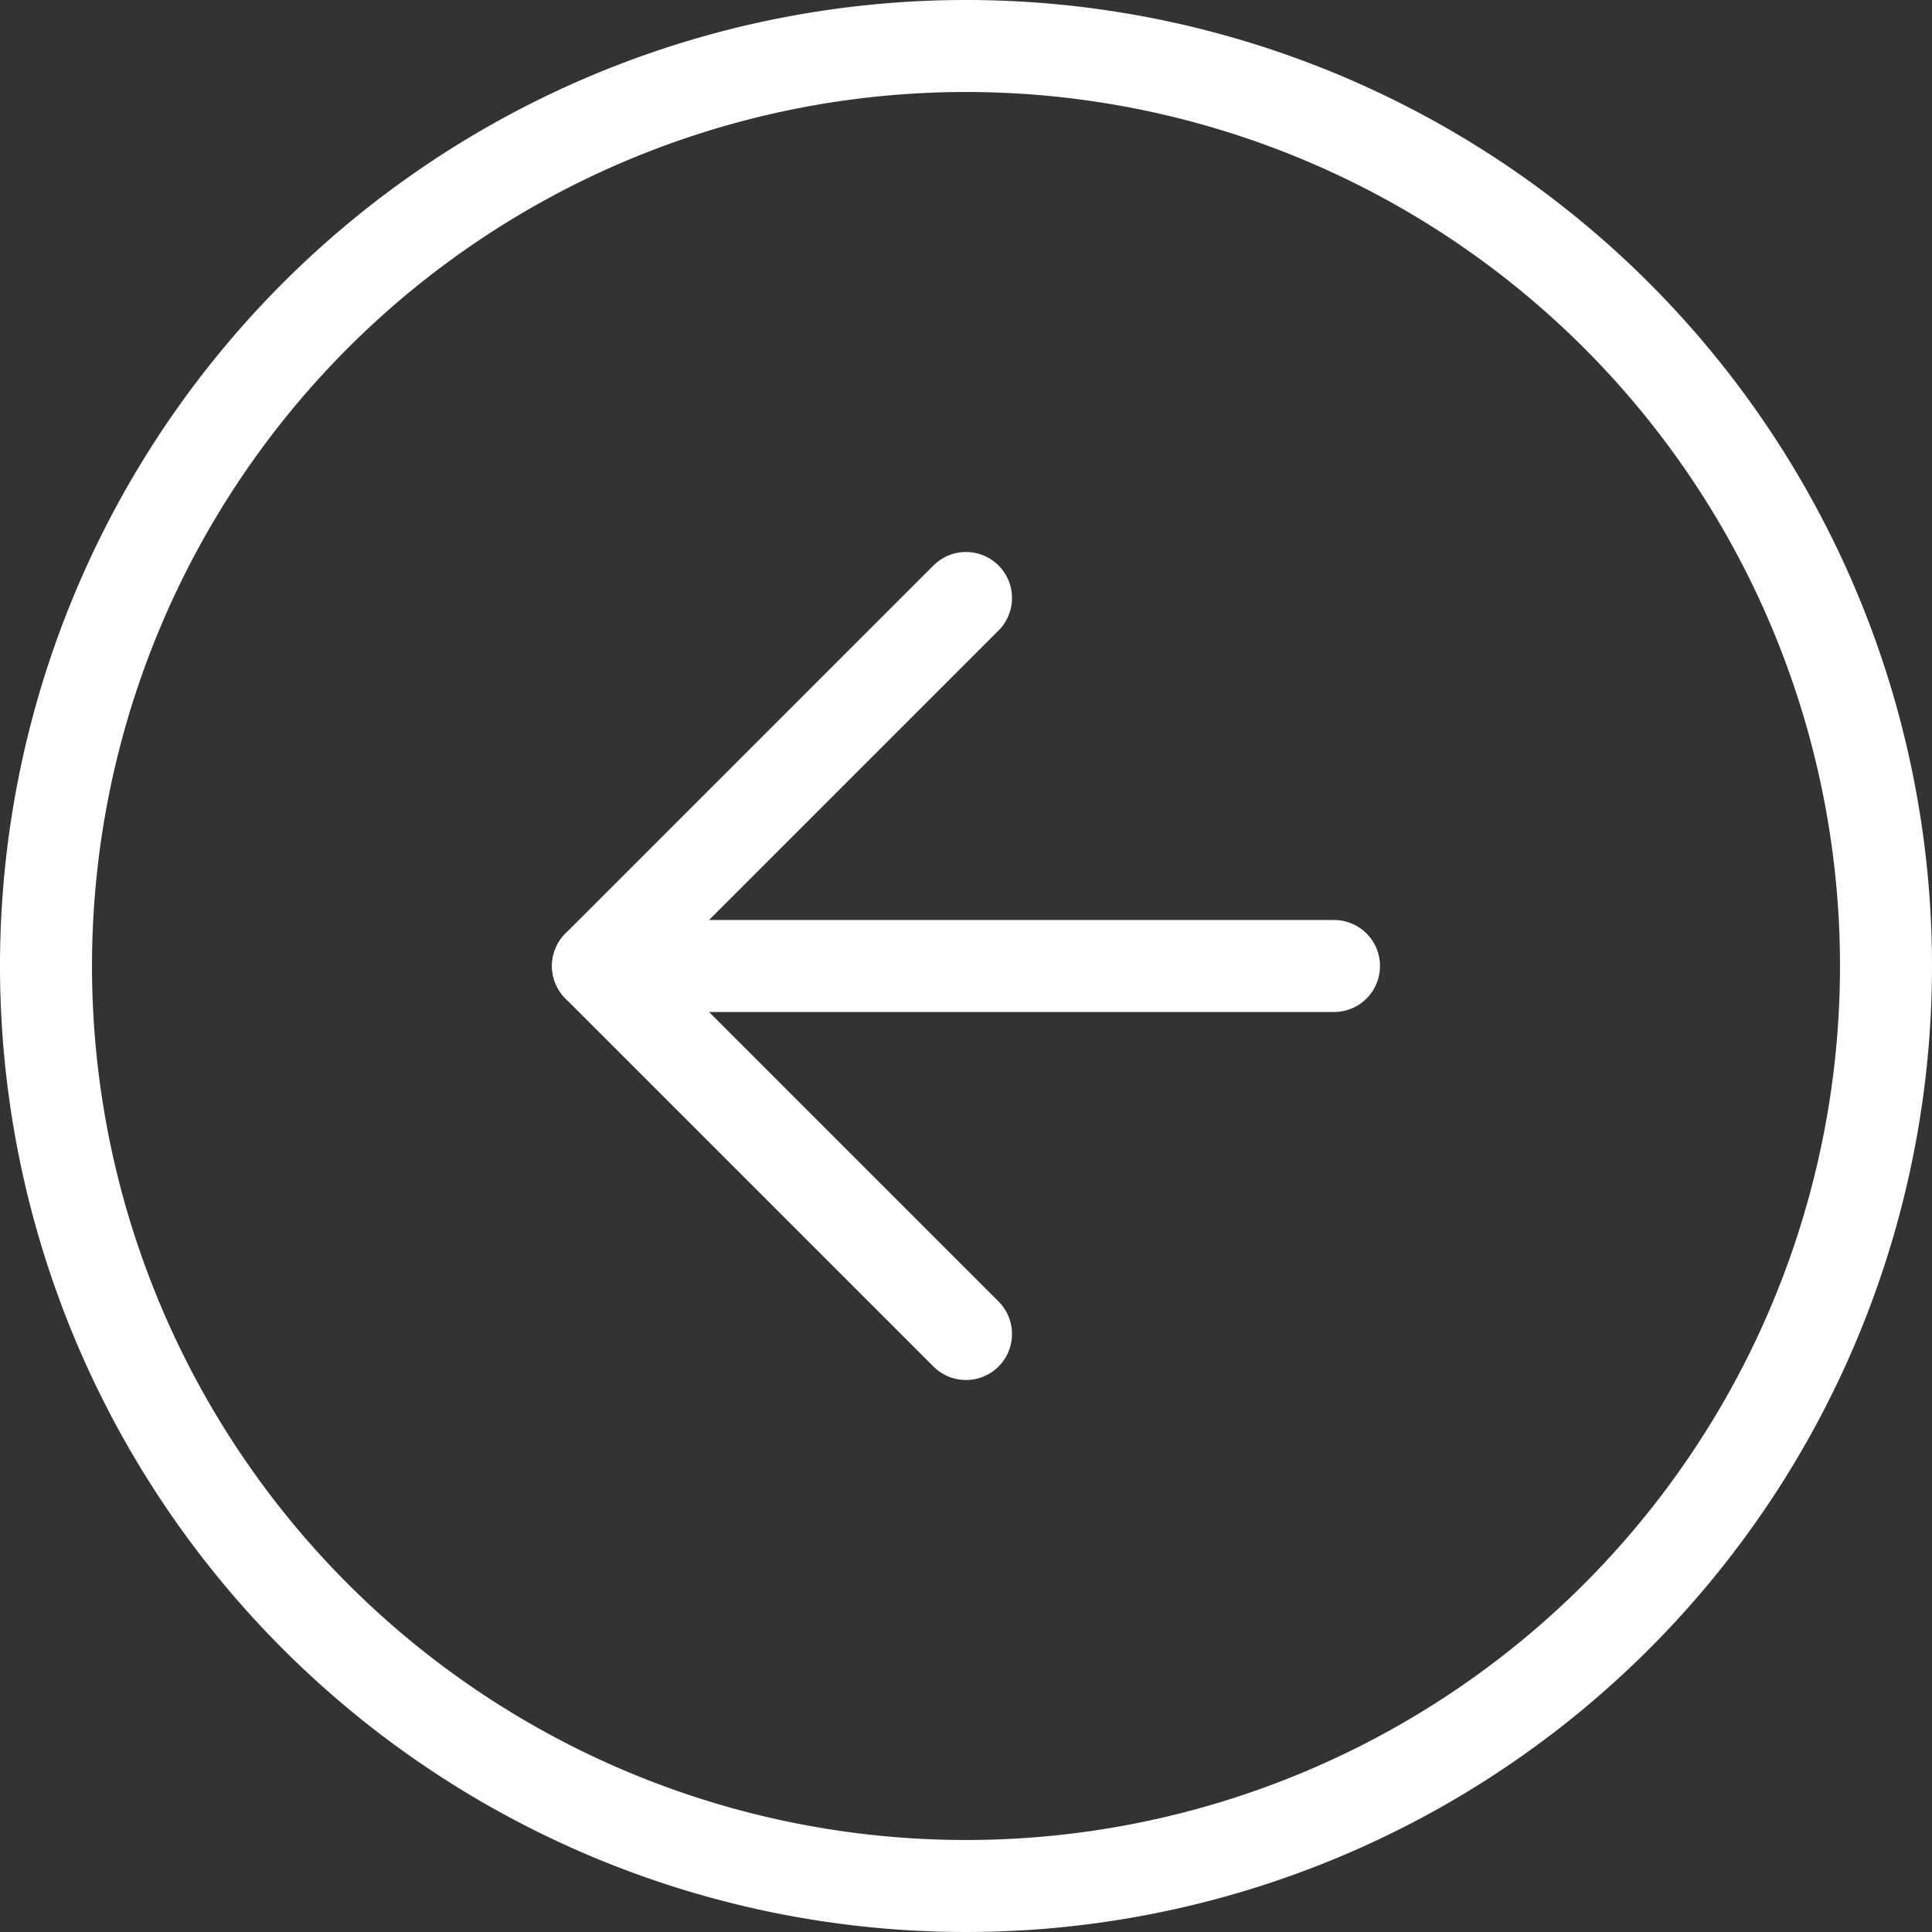
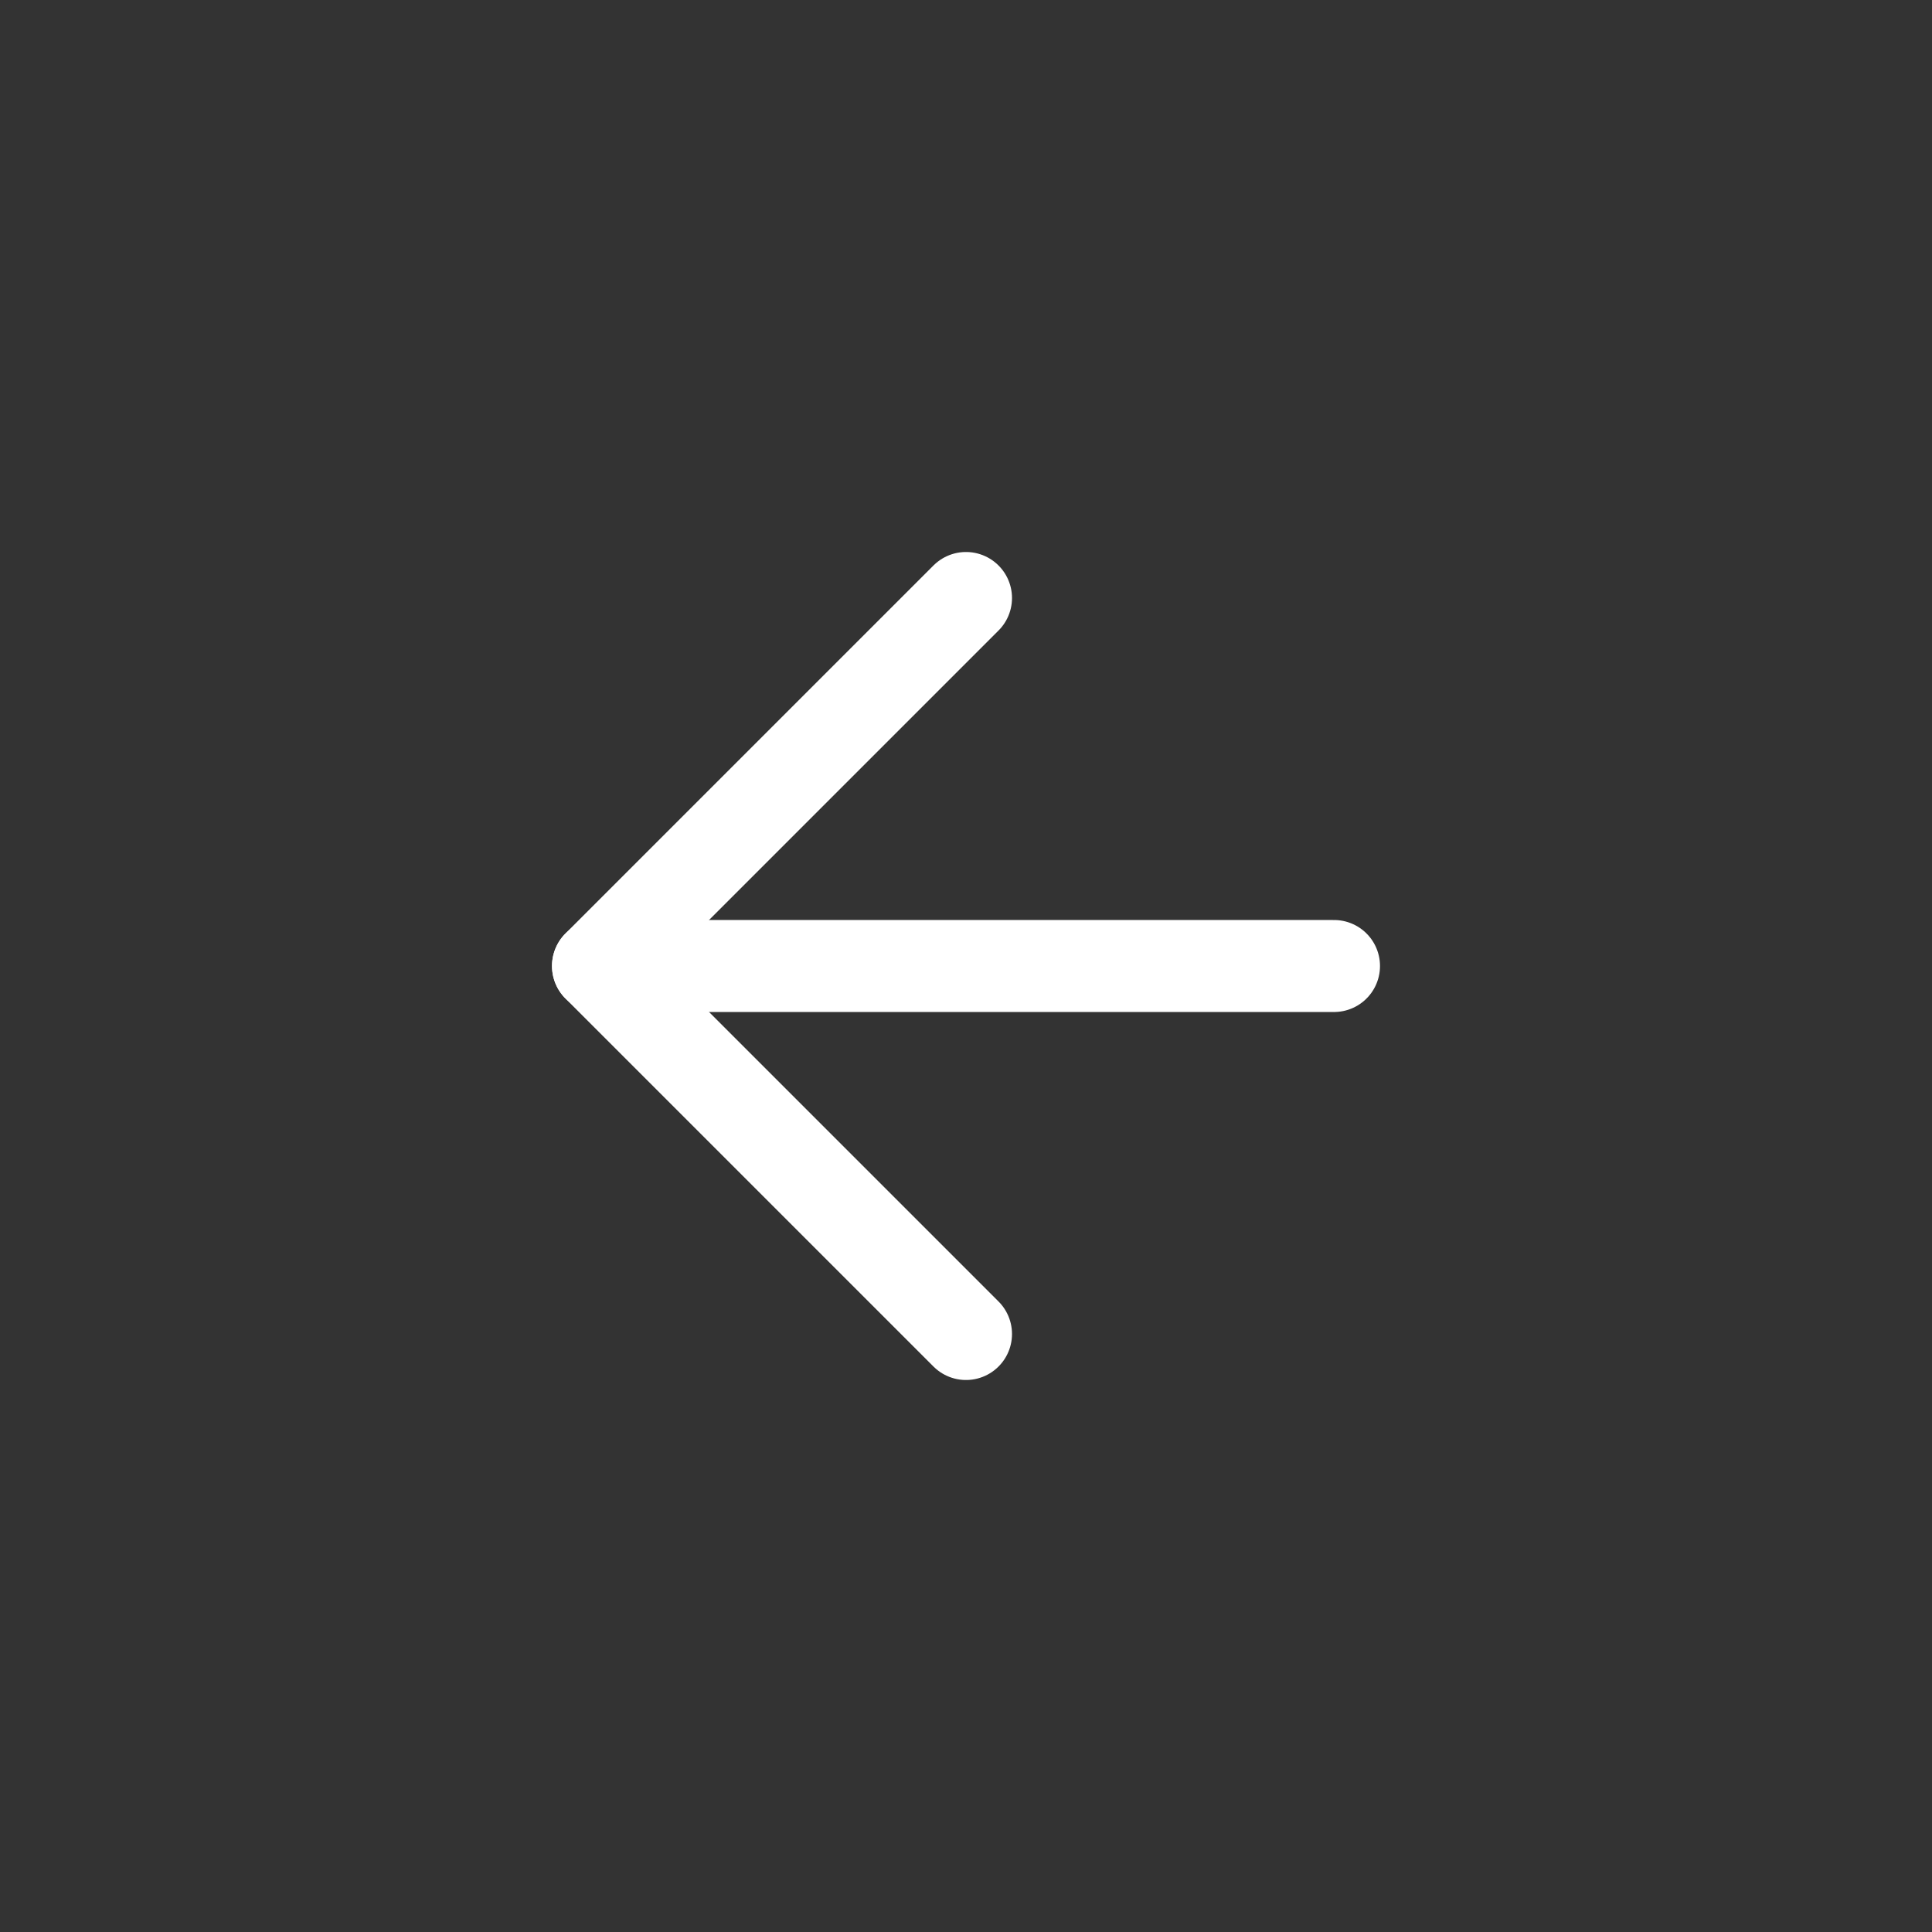
<svg xmlns="http://www.w3.org/2000/svg" width="42" height="42" viewBox="0 0 42 42">
  <rect x="0" y="0" width="42" height="42" fill="#333333" stroke="none" />
  <g id="arrow_prev_light" transform="translate(-2 -2)">
-     <path id="Path_7941" data-name="Path 7941" d="M43,23A20,20,0,1,1,23,3,20,20,0,0,1,43,23Z" transform="translate(0 0)" fill="none" stroke="#fff" stroke-linecap="round" stroke-linejoin="round" stroke-width="2" />
    <path id="Path_7942" data-name="Path 7942" d="M20,12l-8,8,8,8" transform="translate(3 3)" fill="none" stroke="#fff" stroke-linecap="round" stroke-linejoin="round" stroke-width="2" />
    <path id="Path_7943" data-name="Path 7943" d="M28,18H12" transform="translate(3 5)" fill="none" stroke="#fff" stroke-linecap="round" stroke-linejoin="round" stroke-width="2" />
  </g>
</svg>